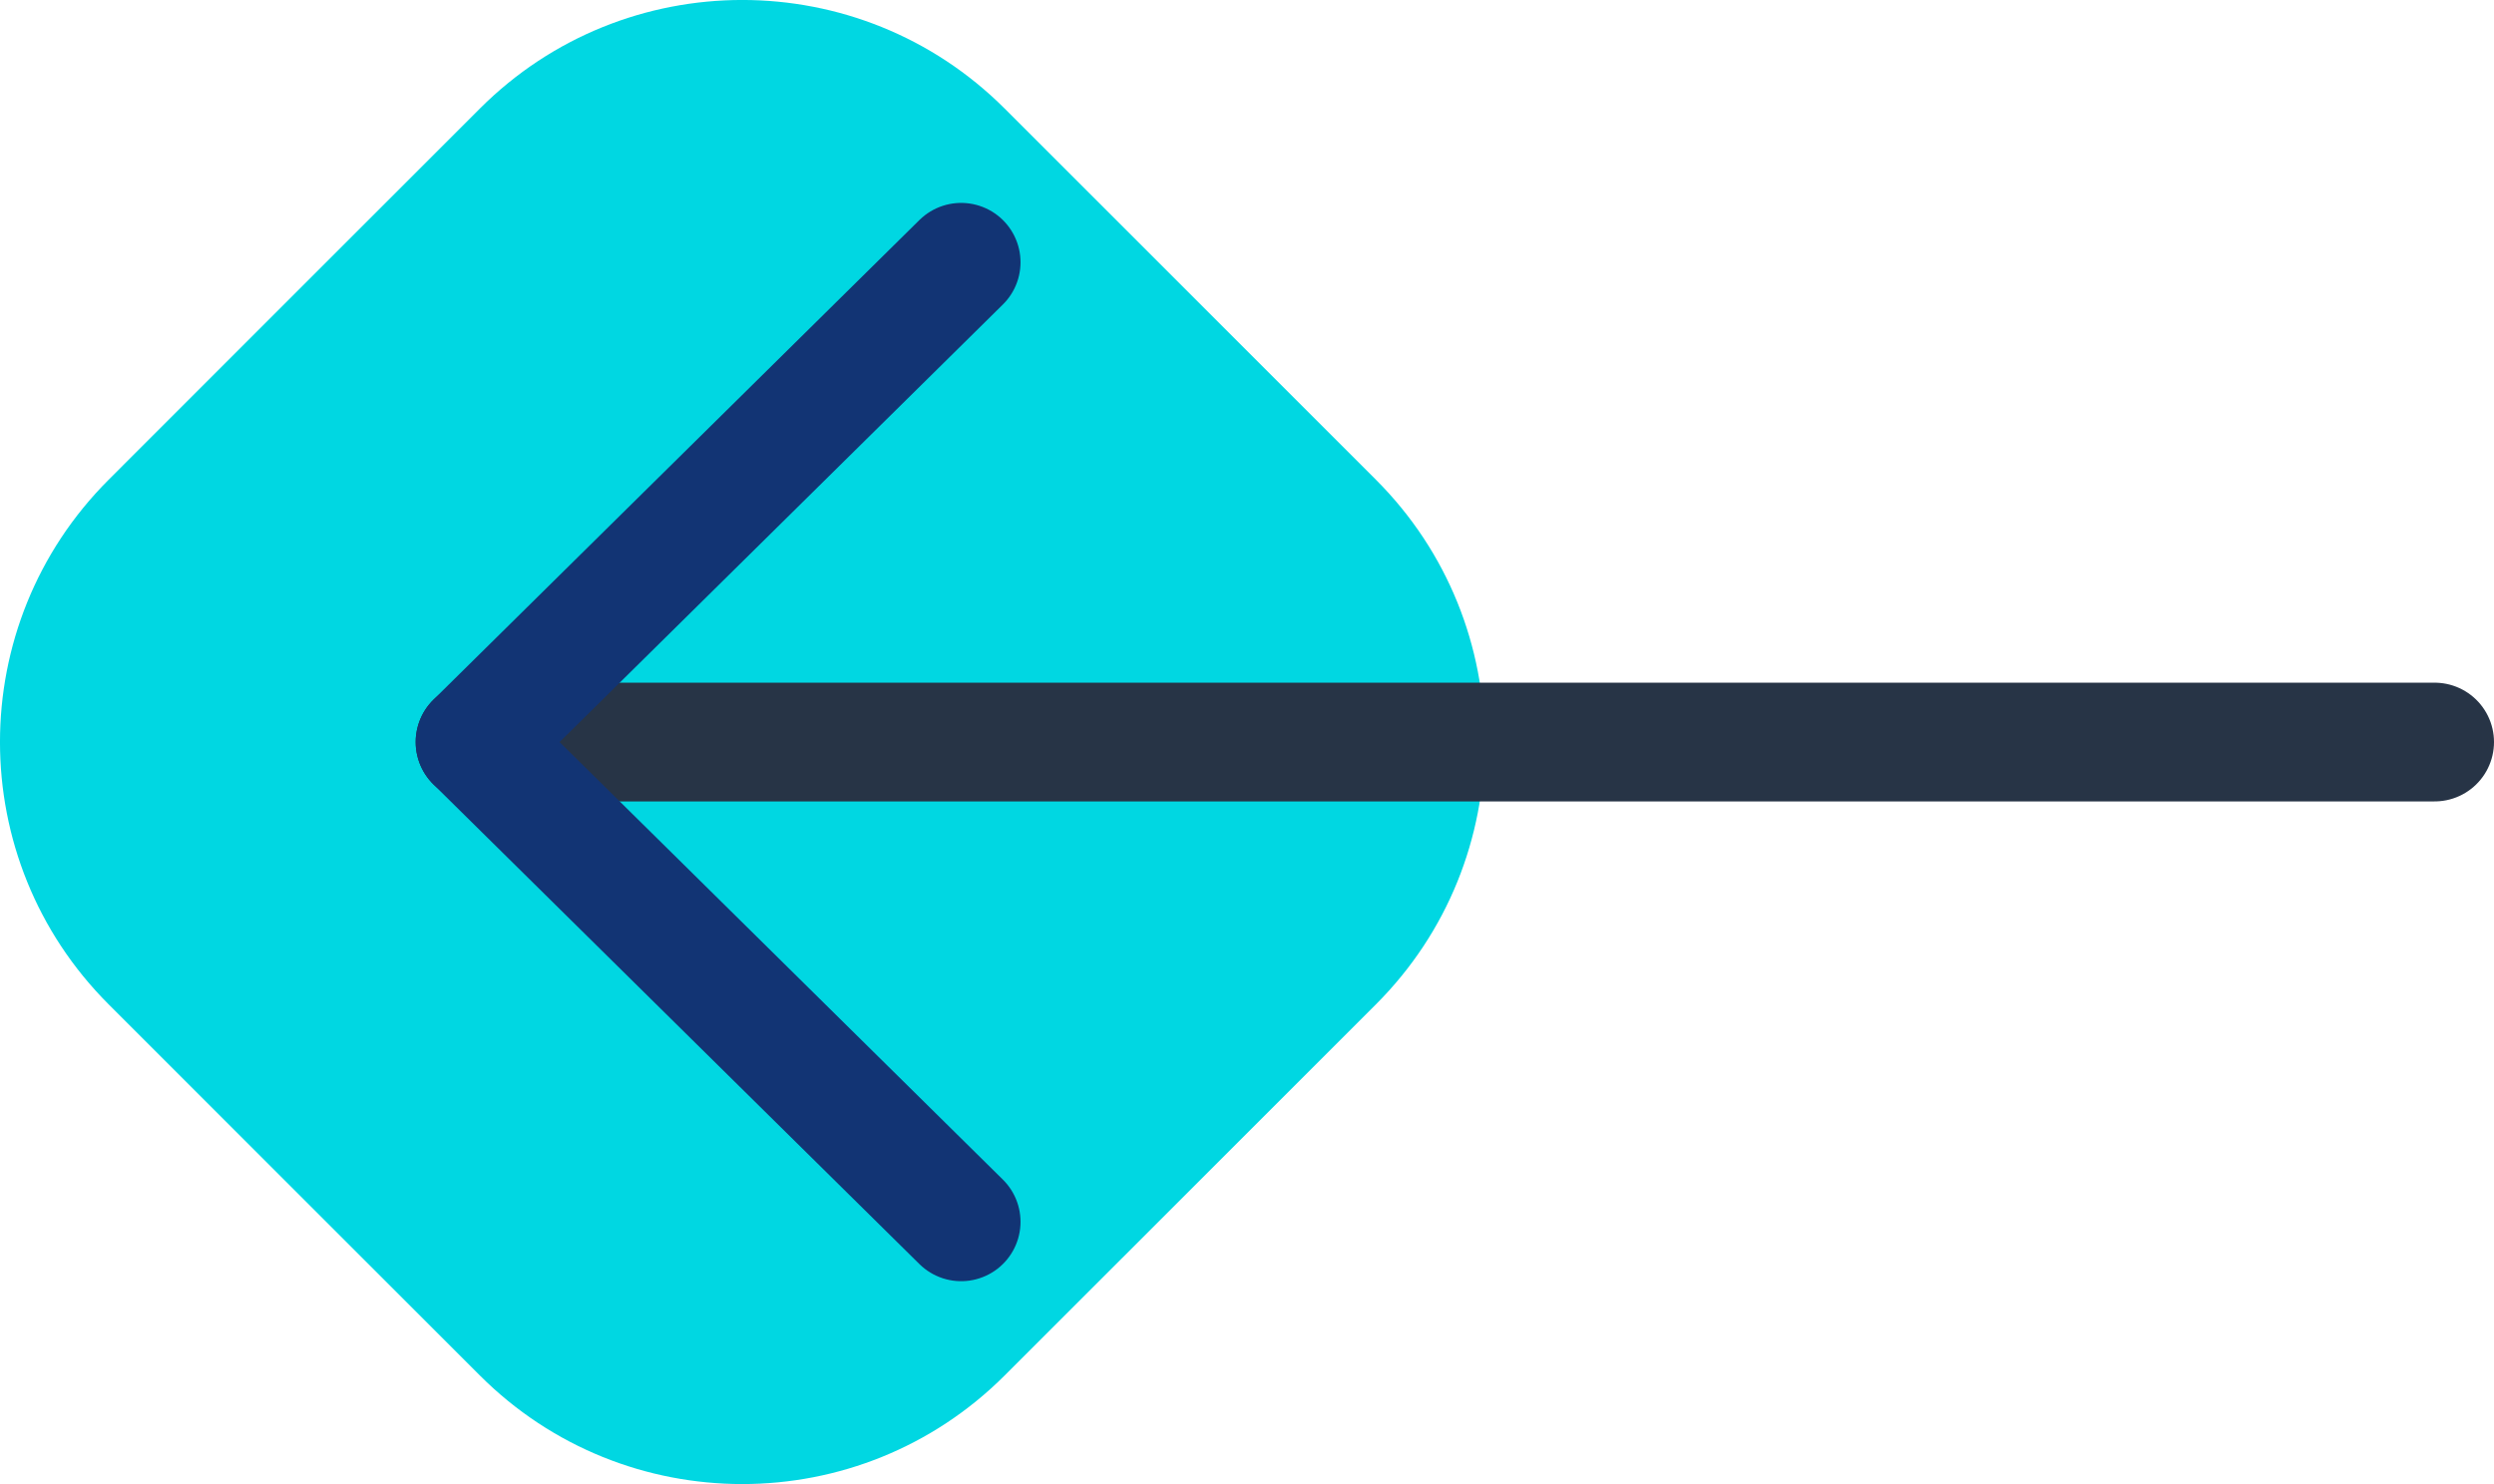
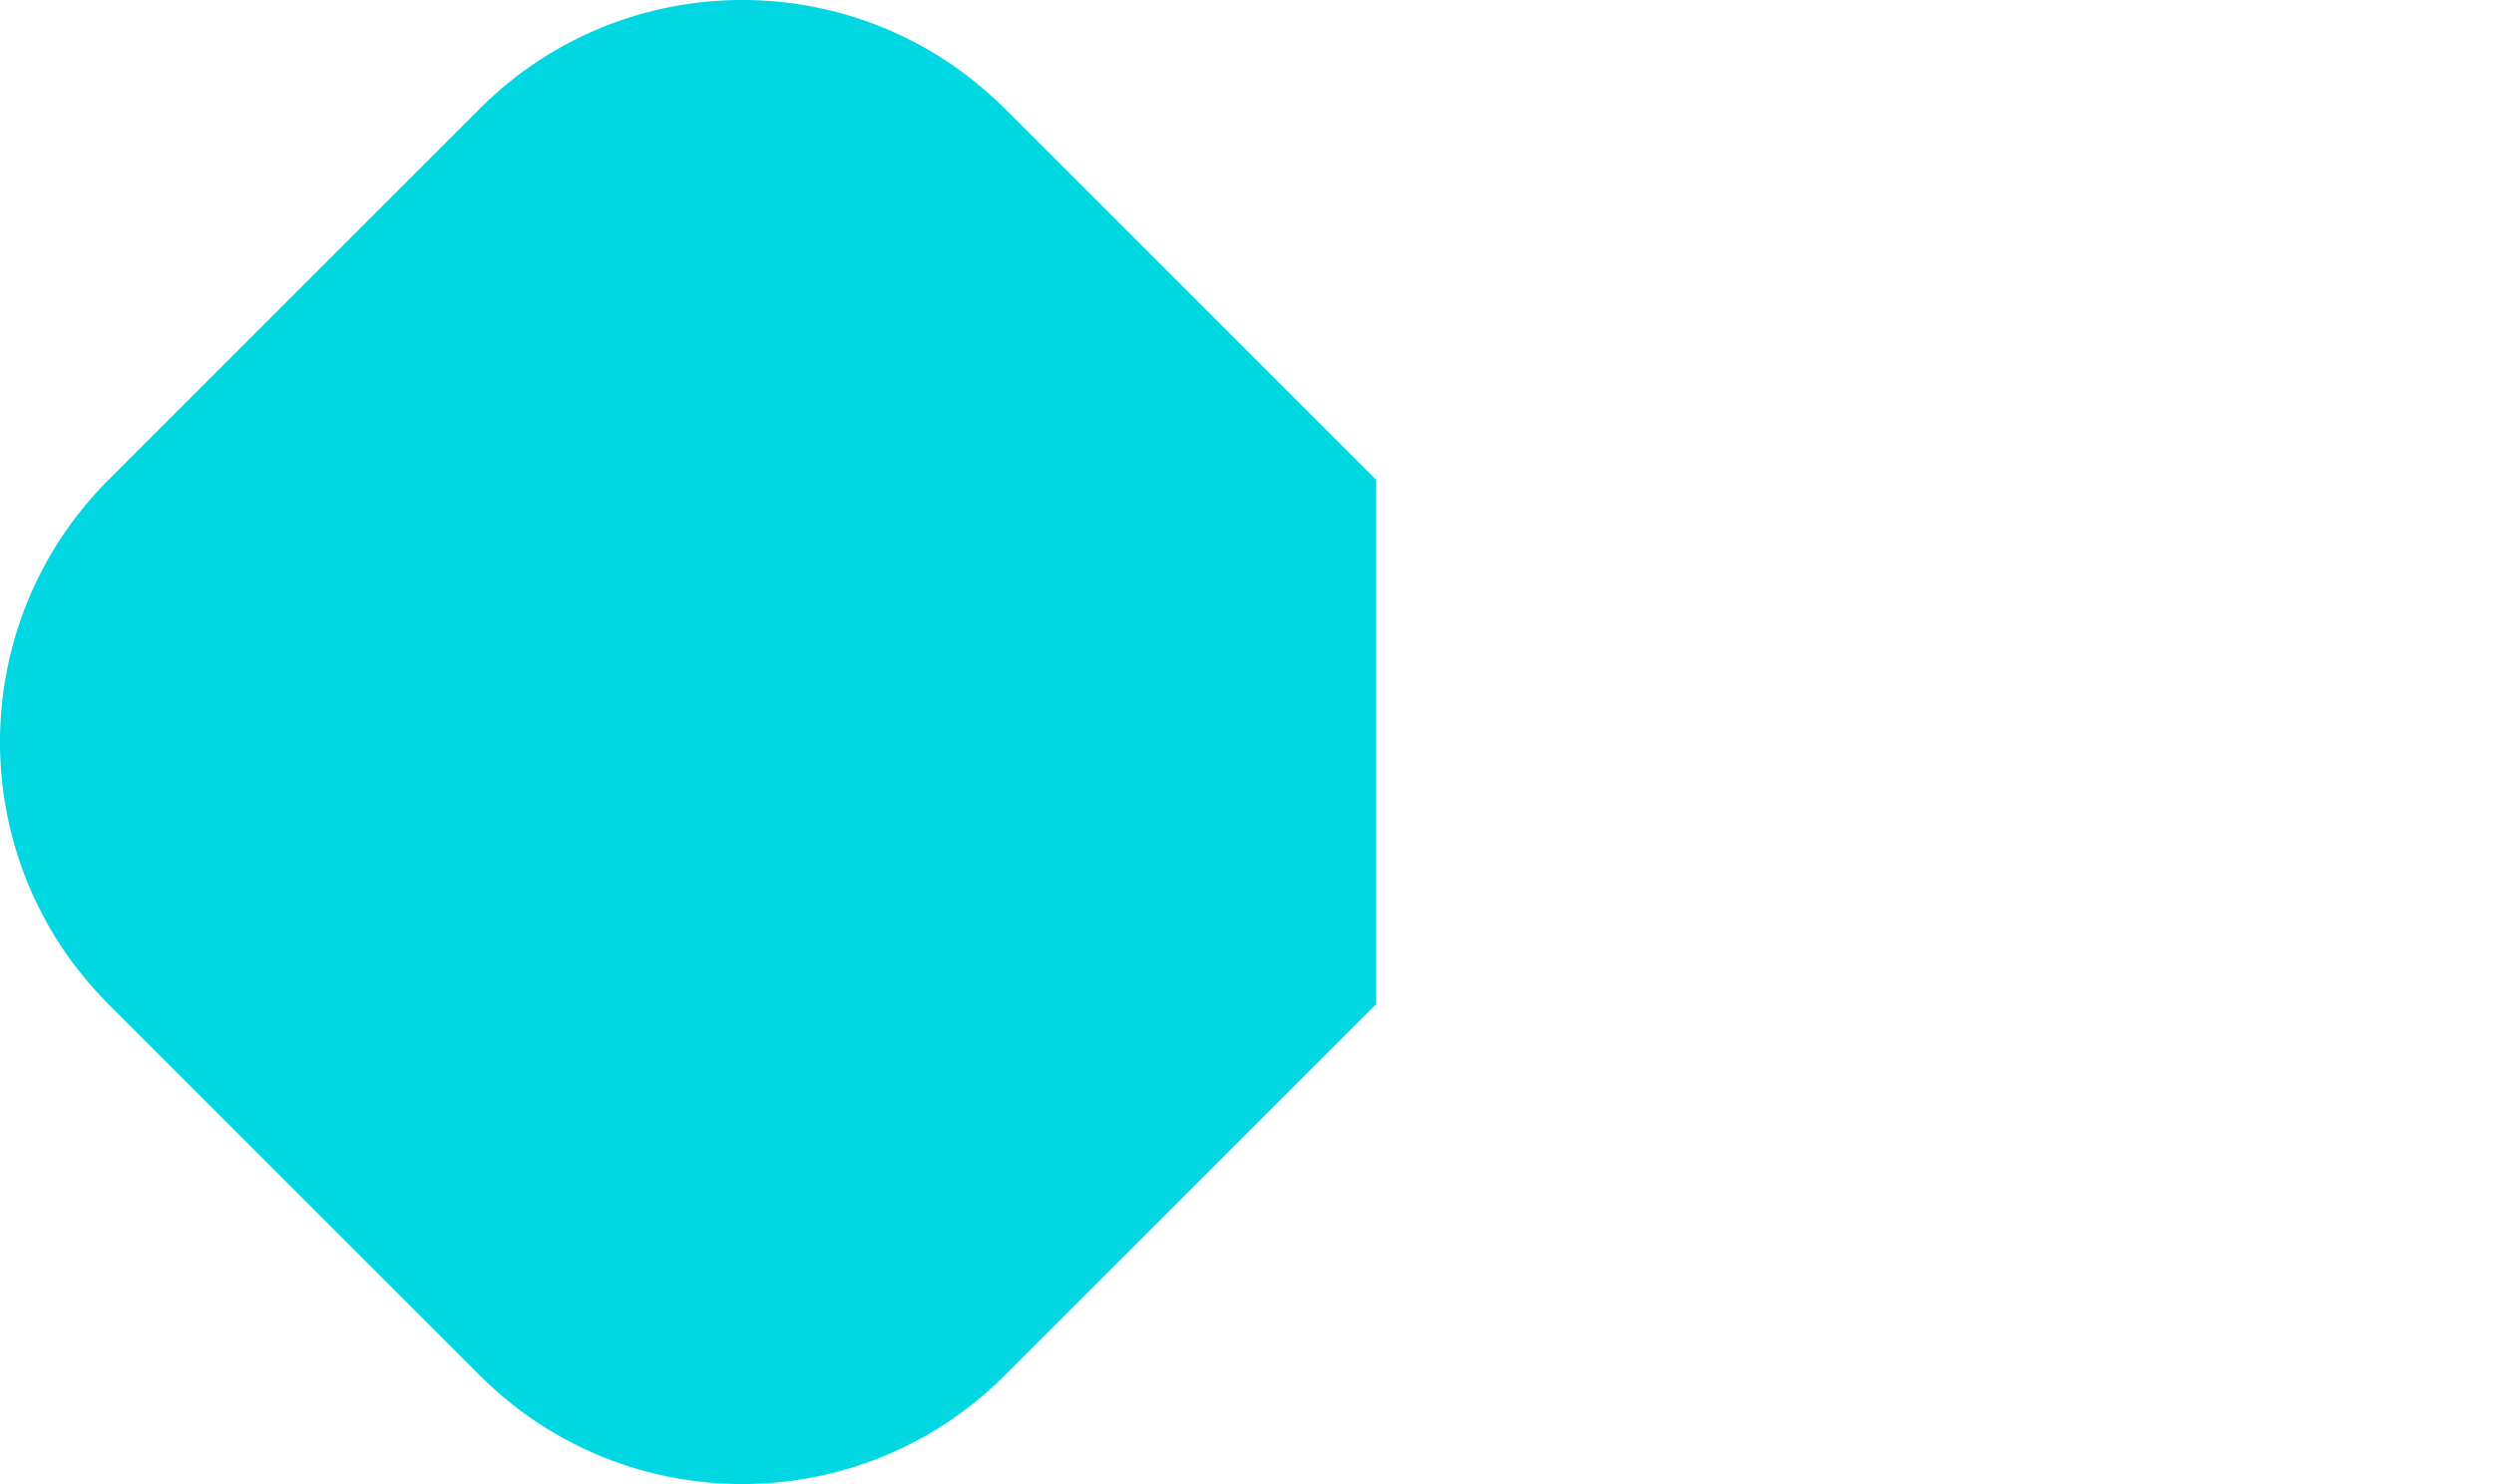
<svg xmlns="http://www.w3.org/2000/svg" width="42" height="25" viewBox="0 0 42 25" fill="none">
-   <path d="M23.172 8.082L16.918 1.828C14.48 -0.61 10.52 -0.61 8.082 1.828L1.829 8.082C-0.61 10.52 -0.61 14.48 1.829 16.918L8.082 23.171C10.52 25.609 14.48 25.609 16.918 23.171L23.172 16.918C25.61 14.48 25.61 10.52 23.172 8.082Z" fill="#00D7E2" />
-   <path d="M8 12.5H41" stroke="#273446" stroke-width="2" stroke-miterlimit="10" stroke-linecap="round" stroke-linejoin="round" />
-   <path d="M16.186 4.418L8 12.5L16.186 20.582" stroke="#123474" stroke-width="2" stroke-miterlimit="10" stroke-linecap="round" stroke-linejoin="round" />
+   <path d="M23.172 8.082L16.918 1.828C14.48 -0.61 10.52 -0.61 8.082 1.828L1.829 8.082C-0.61 10.52 -0.61 14.48 1.829 16.918L8.082 23.171C10.52 25.609 14.48 25.609 16.918 23.171L23.172 16.918Z" fill="#00D7E2" />
</svg>